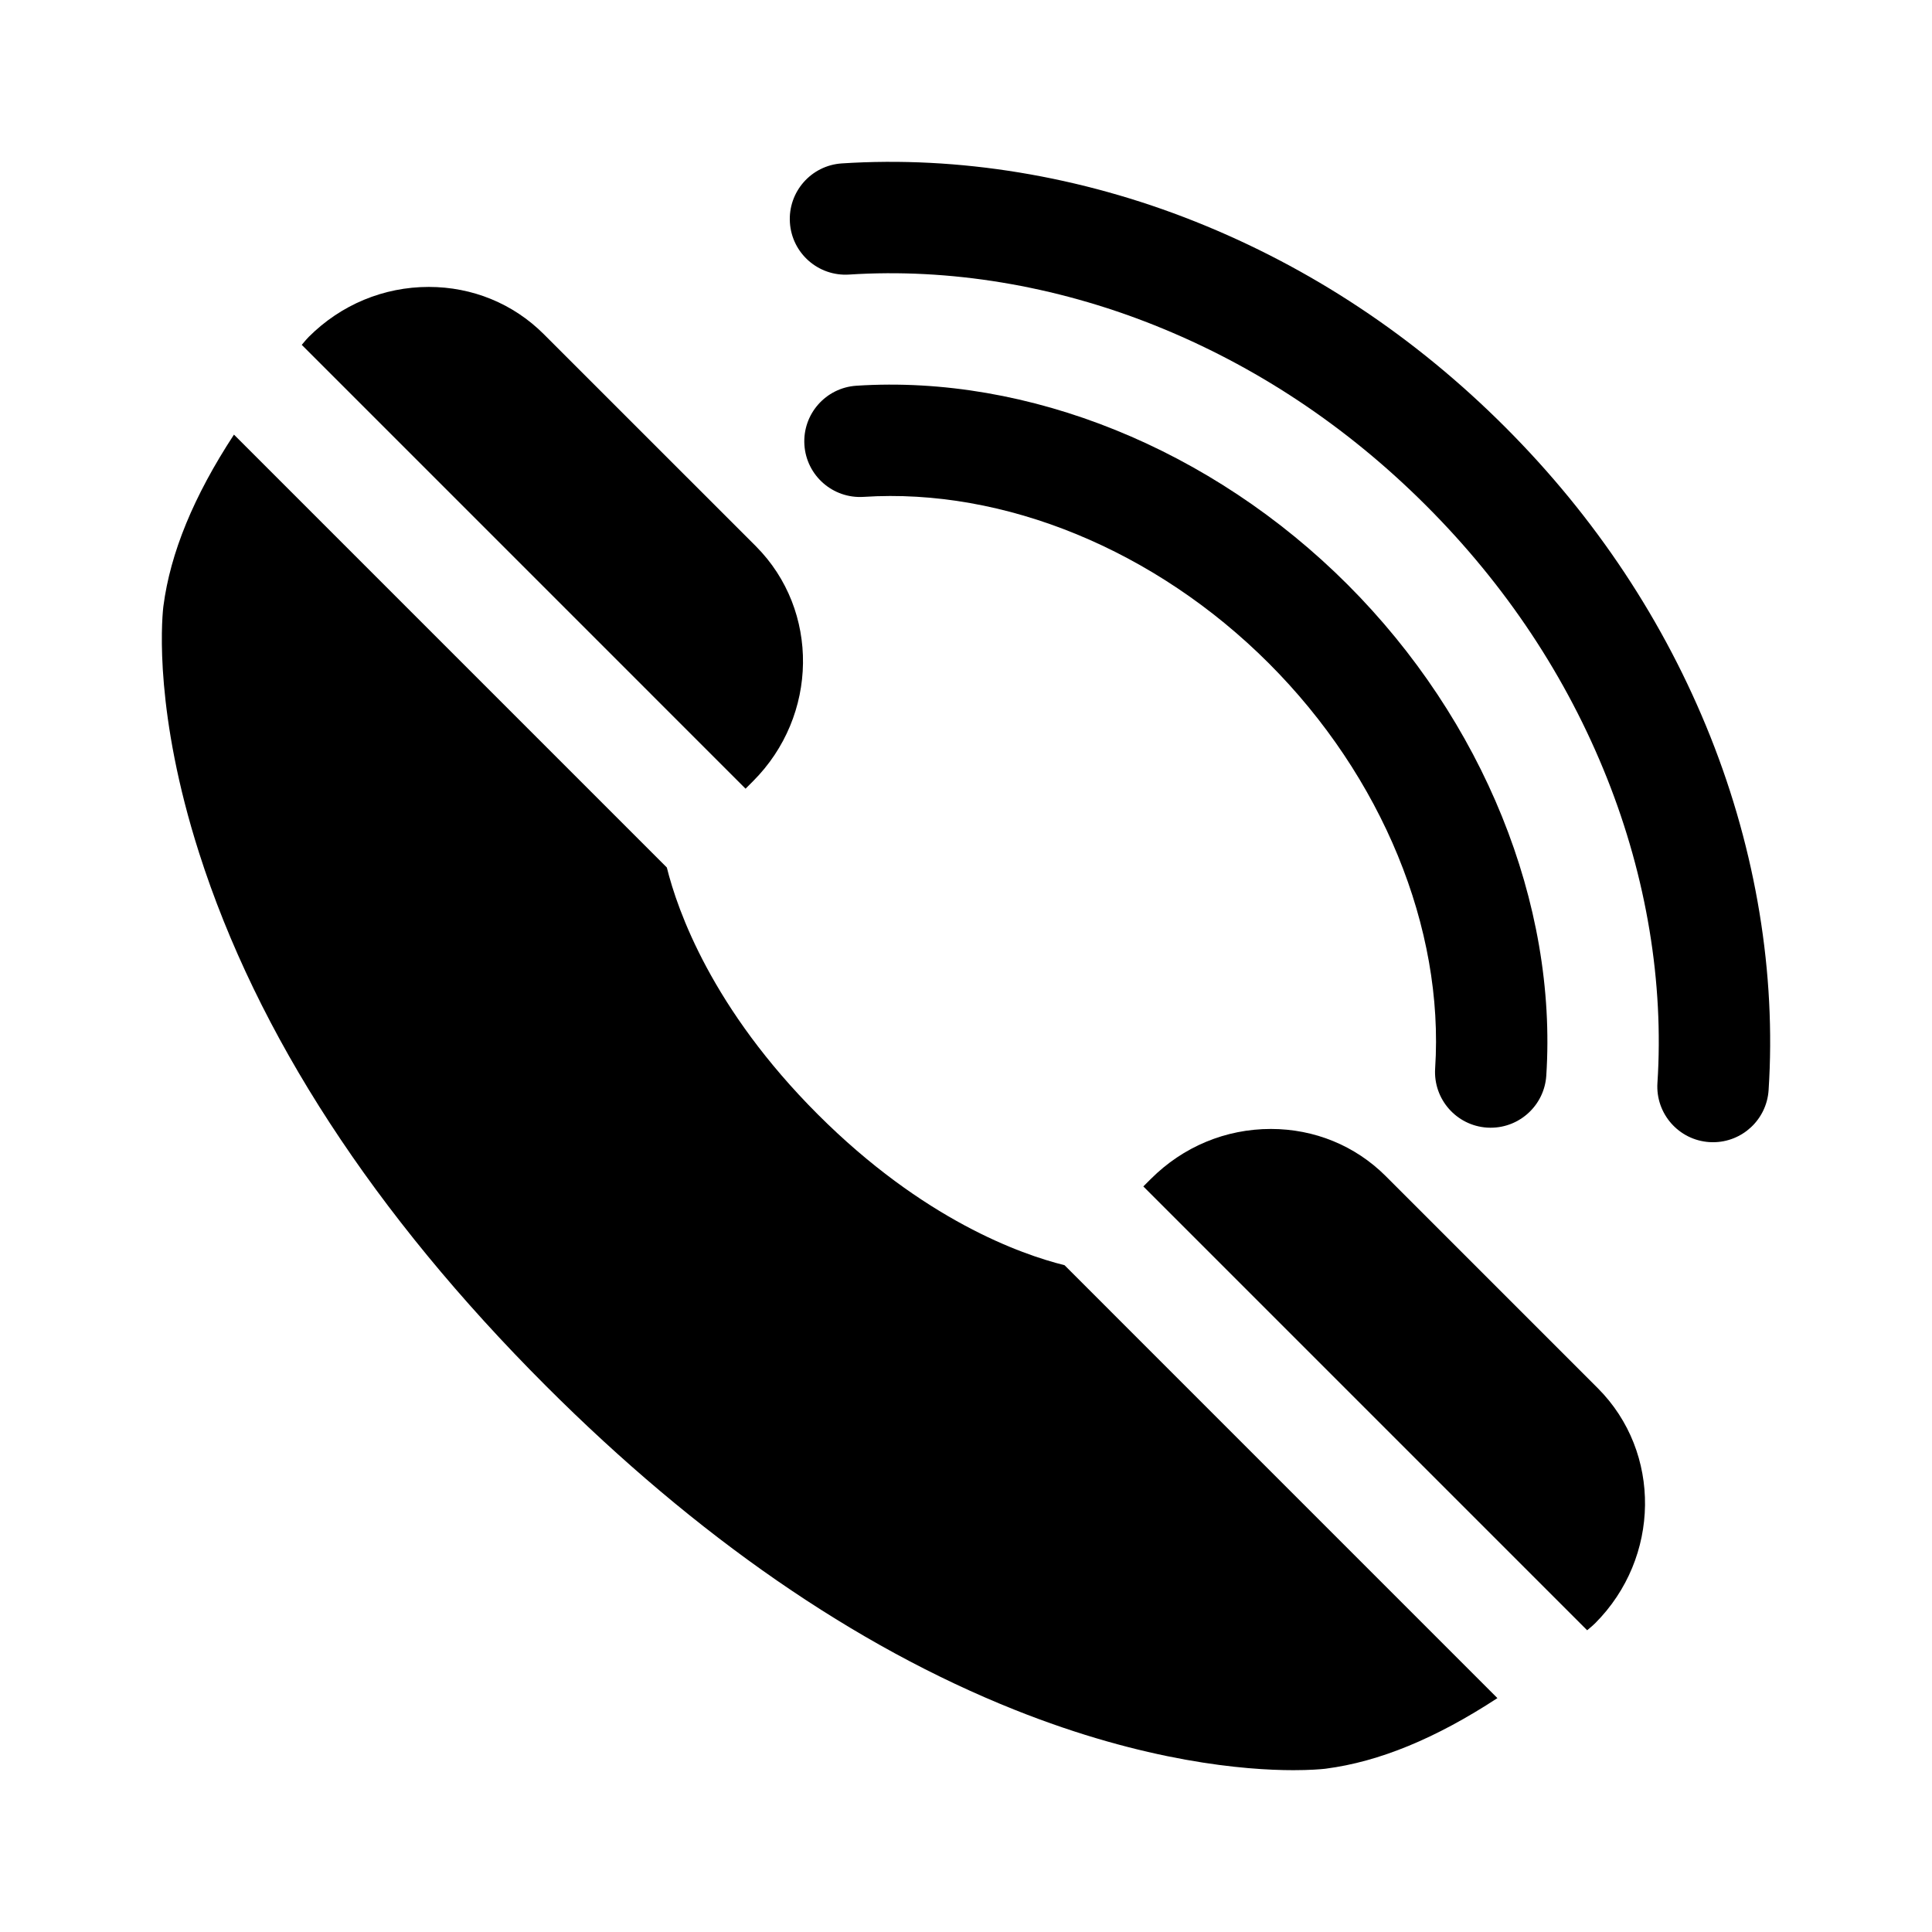
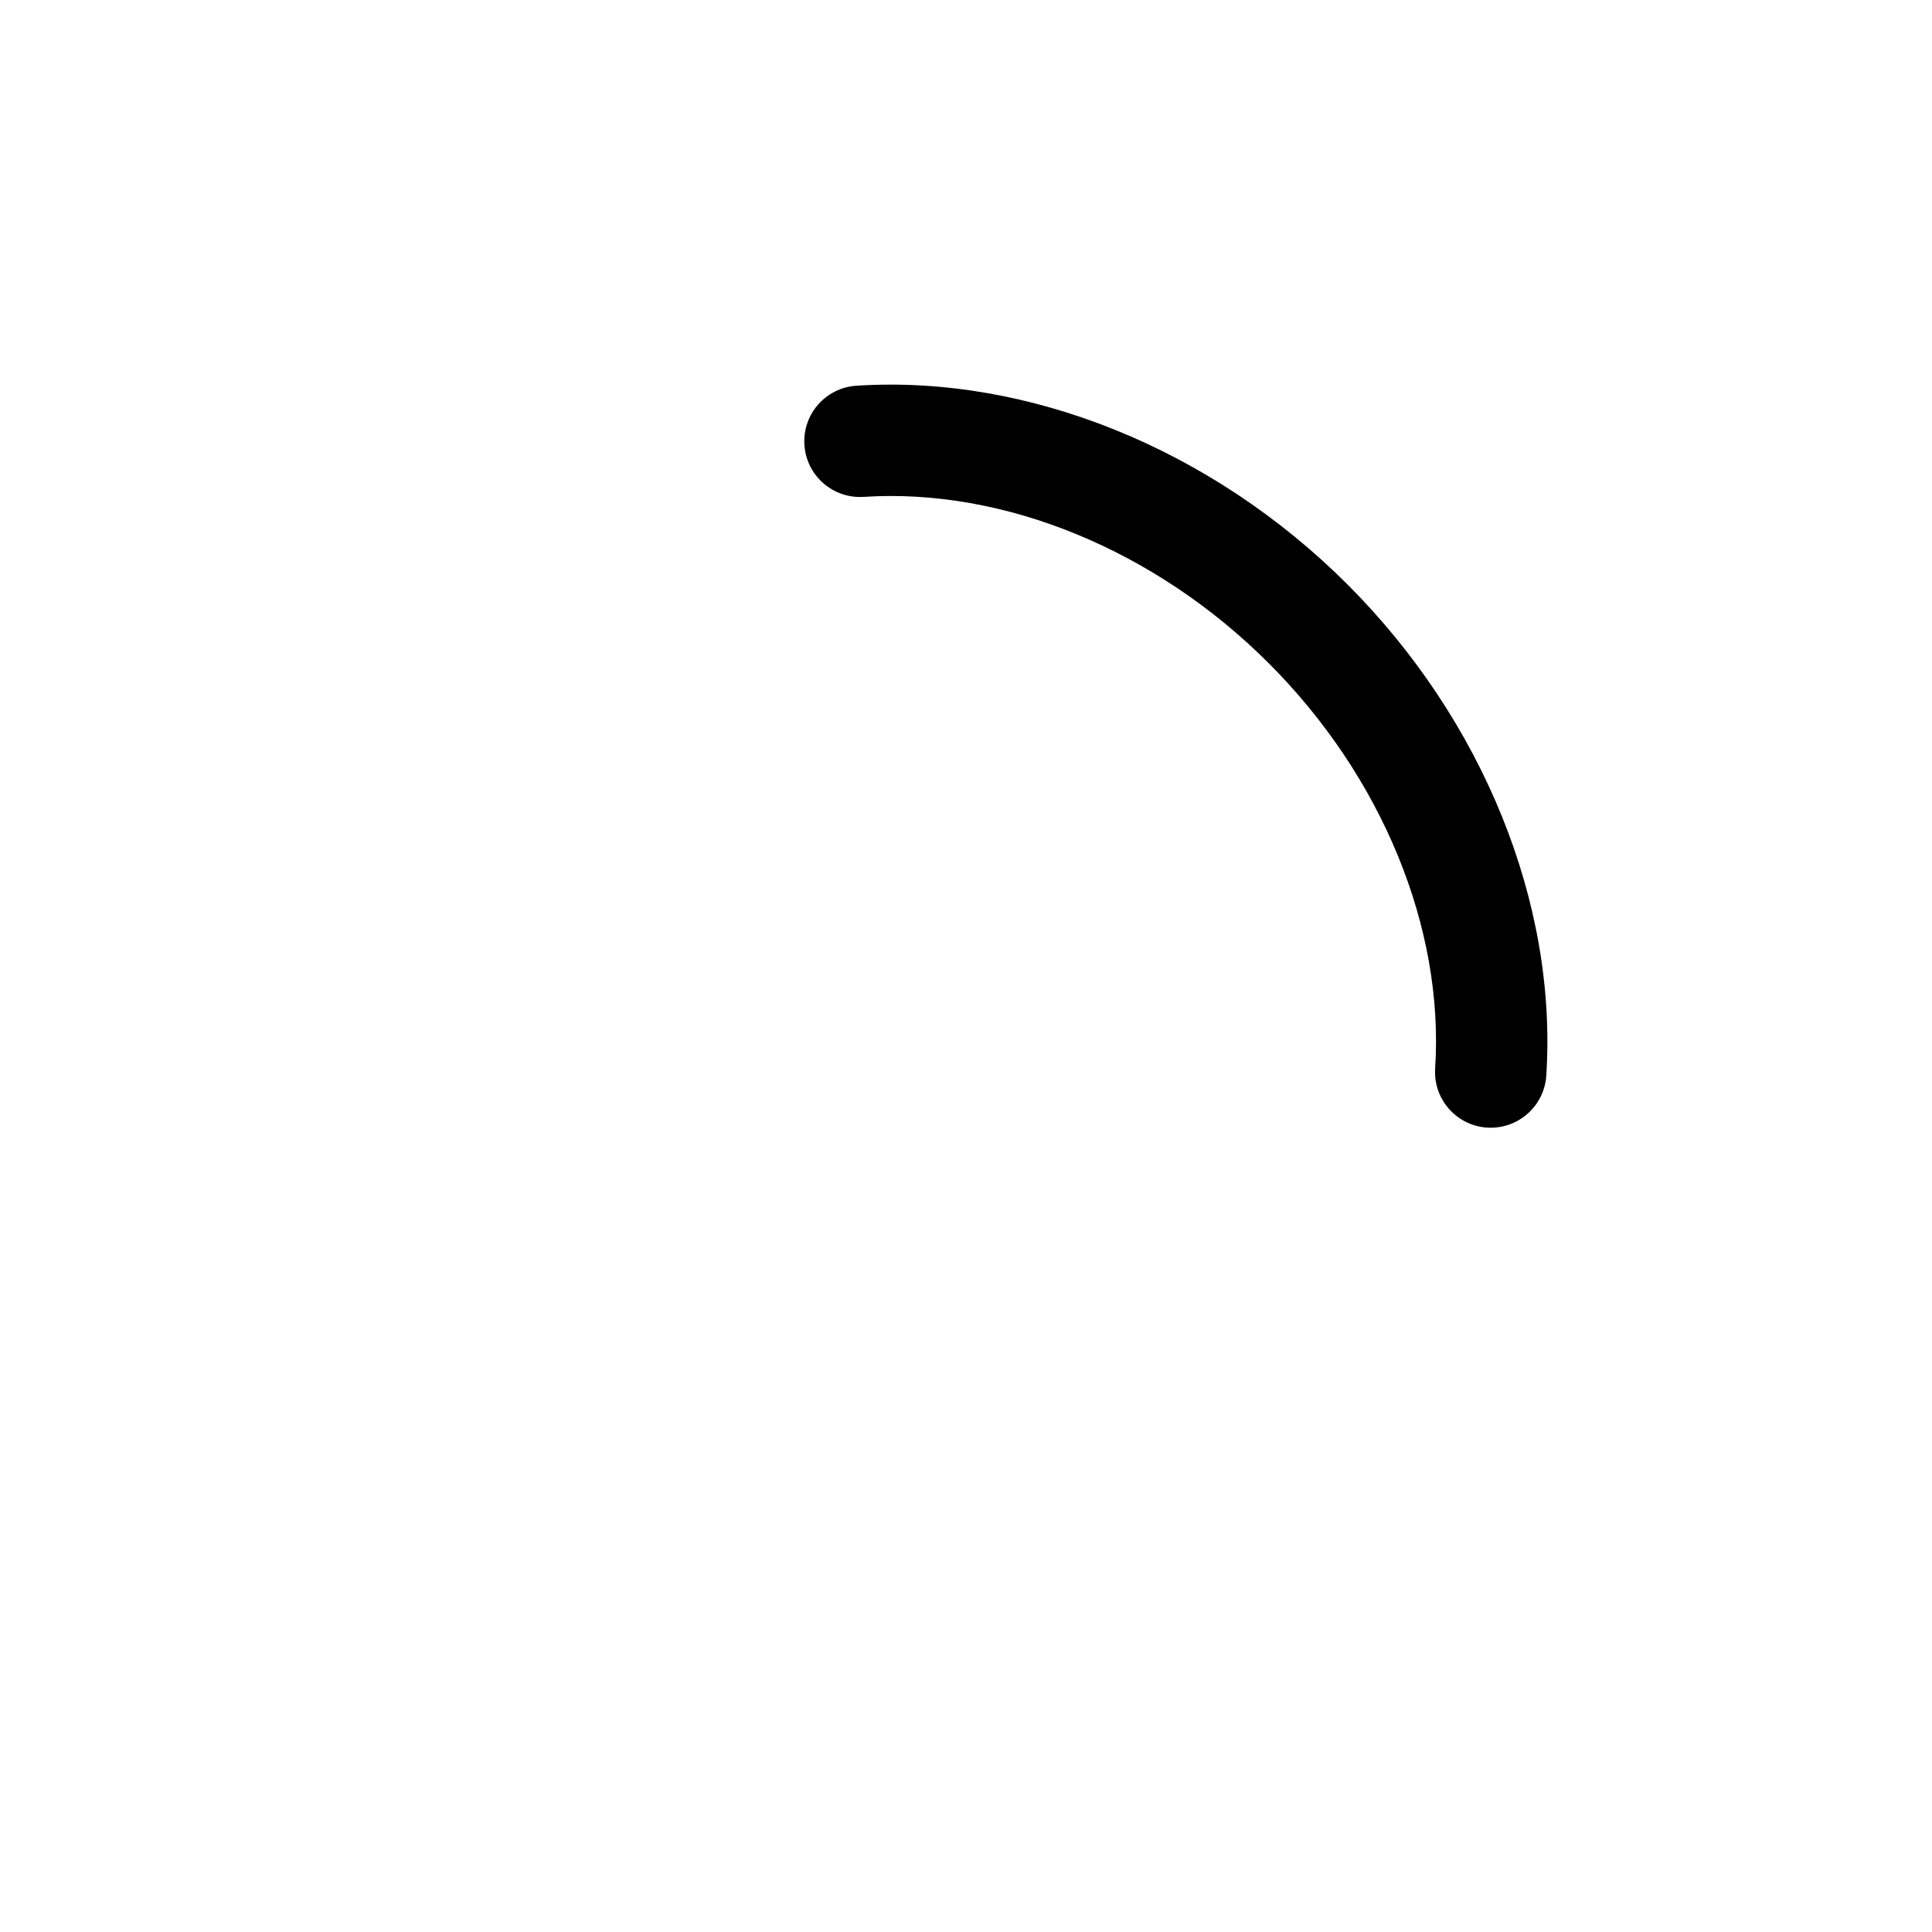
<svg xmlns="http://www.w3.org/2000/svg" fill="#000000" width="800px" height="800px" version="1.1" viewBox="144 144 512 512">
  <g>
-     <path d="m597.98 446.7c-0.324 0-0.648-0.012-0.973-0.031-8.137-0.527-14.301-7.555-13.77-15.688 1.73-26.547-2.891-54.469-13.363-80.758-10.676-26.801-26.789-51.094-47.895-72.199-21.102-21.105-45.395-37.219-72.199-47.898-26.289-10.473-54.219-15.09-80.758-13.363-8.141 0.527-15.16-5.633-15.688-13.77-0.531-8.137 5.633-15.16 13.77-15.688 30.898-2.012 63.266 3.309 93.605 15.395 30.551 12.172 58.188 30.488 82.145 54.449 23.961 23.961 42.277 51.598 54.449 82.148 12.082 30.34 17.406 62.707 15.395 93.602-0.512 7.809-7.004 13.801-14.719 13.801z" />
    <path d="m539.07 442.86c-0.324 0.004-0.648-0.012-0.973-0.031-8.137-0.531-14.297-7.555-13.77-15.688 2.426-37.195-14.055-77.332-44.09-107.37-30.031-30.031-70.164-46.516-107.37-44.094-8.141 0.523-15.16-5.633-15.691-13.766-0.531-8.133 5.637-15.16 13.77-15.688 45.555-2.973 94.211 16.723 130.16 52.676s55.645 84.609 52.676 130.16c-0.512 7.801-7.008 13.797-14.719 13.797z" />
-     <path d="m341.58 353.01 1.984-1.984c17.34-17.336 17.699-45.246 0.781-62.238l-56.285-56.277c-8.066-8.043-18.875-12.473-30.422-12.473-11.961 0-23.258 4.695-31.805 13.227-0.27 0.27-0.531 0.551-0.777 0.84-0.367 0.43-0.727 0.855-1.09 1.285z" />
-     <path d="m426.11 479.29c-11.5-2.856-37.414-12-65.406-39.988-27.988-27.988-37.133-53.898-39.984-65.402l-114.72-114.72c-10.695 16.34-16.863 31.359-18.695 45.453-0.016 0.113-0.027 0.23-0.043 0.348-0.469 4.426-2.215 28.352 9.484 64.996 15.367 48.121 46.309 95.668 91.961 141.33 40.008 40.004 81.773 68.867 124.13 85.781 34.922 13.945 61.309 16.027 73.926 16.027 4.383 0 7.238-0.25 8.262-0.359 0.117-0.012 0.234-0.027 0.352-0.043 14.098-1.832 29.117-8 45.453-18.695z" />
-     <path d="m448.98 456.43-1.988 1.988 117.62 117.62c0.43-0.363 0.855-0.723 1.285-1.09 0.289-0.246 0.57-0.508 0.84-0.777 17.32-17.355 17.66-45.273 0.738-62.246l-56.285-56.289c-8.062-8.031-18.859-12.453-30.395-12.453-11.973-0.004-23.273 4.703-31.812 13.25z" />
  </g>
</svg>